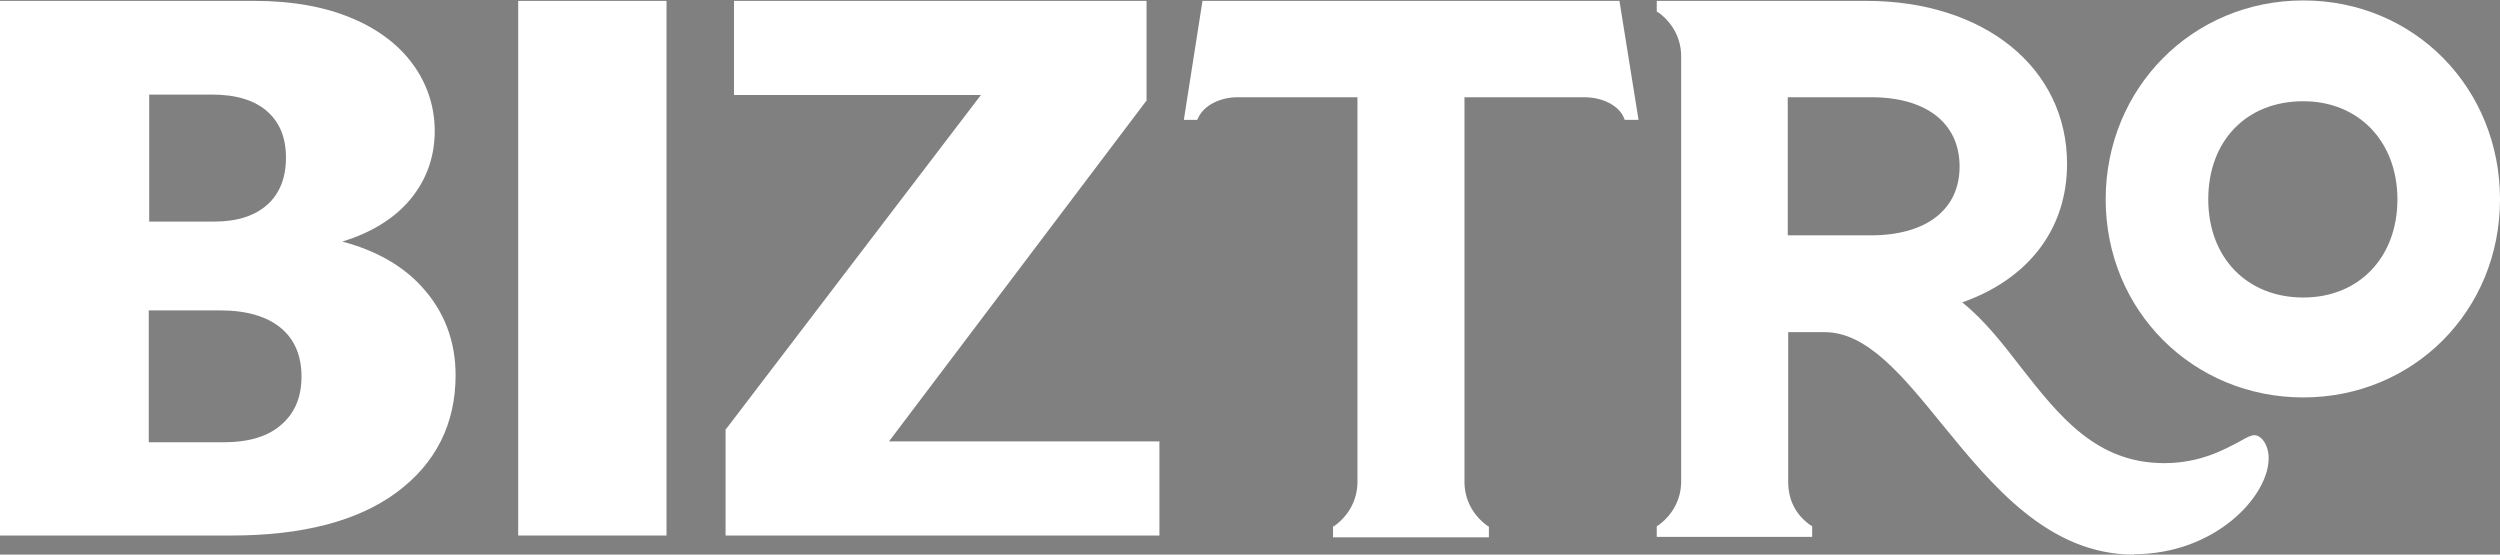
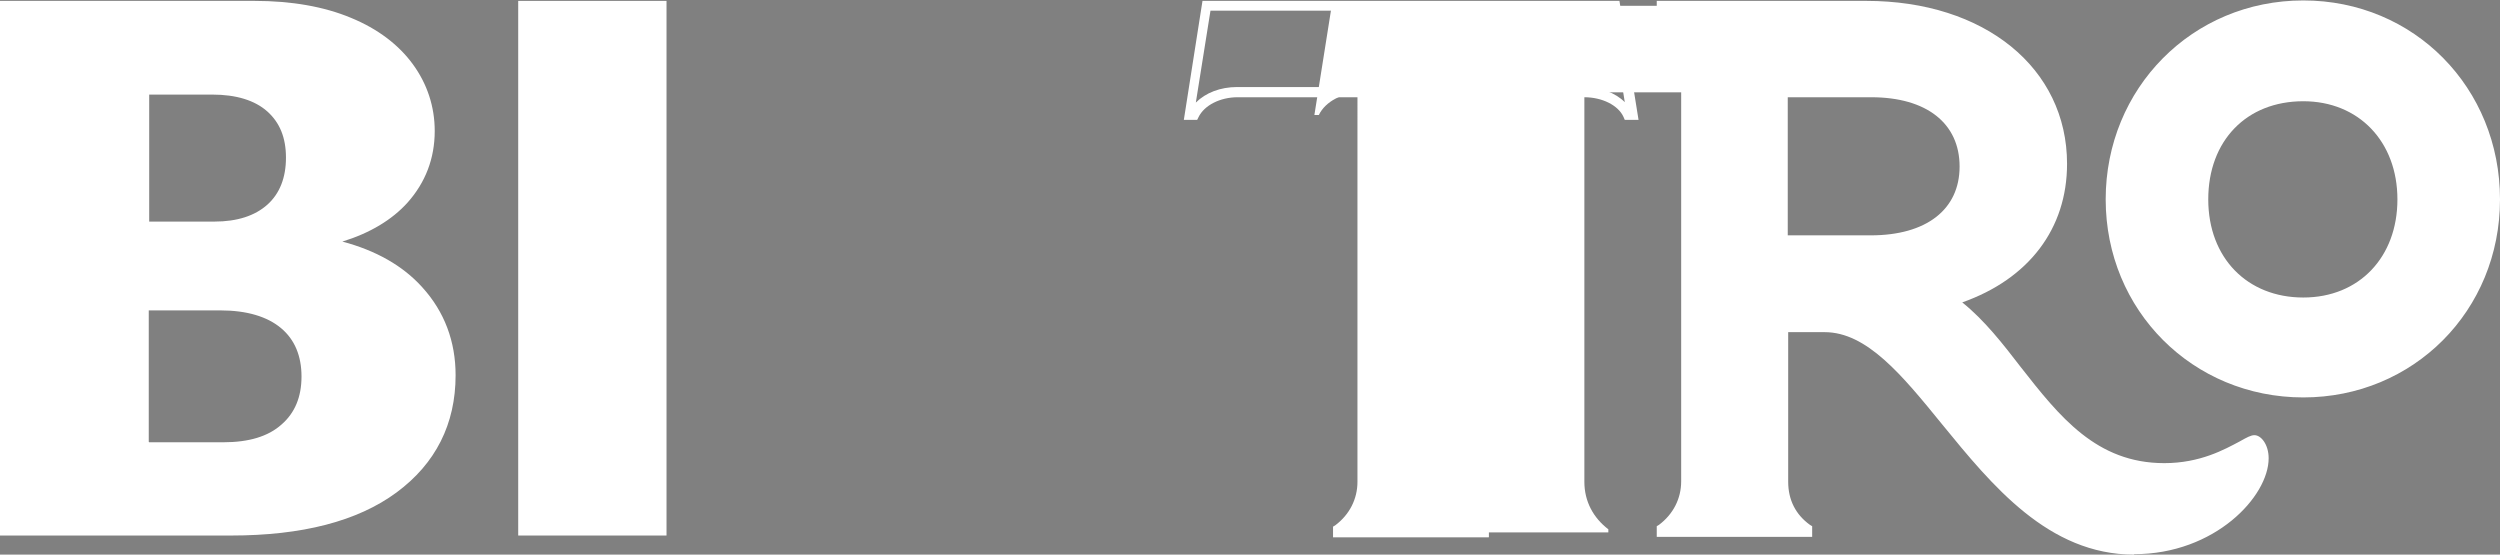
<svg xmlns="http://www.w3.org/2000/svg" viewBox="0 0 56.3 12.49">
  <rect x="0" y="0" width="56.3" height="12.49" fill="#808080" stroke="none" />
  <defs>
    <style> .cls-1 { fill: #fff; } .cls-2 { fill: none; stroke: #14242e; stroke-miterlimit: 10; stroke-width: .18px; } .cls-3 { clip-path: url(#clippath); } </style>
    <clipPath id="clippath">
      <rect class="cls-2" x="-889.49" y="1344.24" width="165.97" height="77.23" />
    </clipPath>
  </defs>
  <g id="Capa_1" data-name="Capa 1">
    <g>
      <g class="cls-3">
        <path class="cls-2" d="M-8172.13,1357.59H4705.37M-8173.46,1362.3H4704.04M-8173.46,1372.87H4704.04M-8173.46,1384.5H4704.04M-8172.79,1392.84H4704.71M-8172.79,1404.74H4704.71M-874.84-5448.37V7429.14M-738.66-5425.65V7451.85M-758.32-5426.98V7450.52M-861.41-5424.98V7452.52M-846.28-5424.98V7452.52M-772.67-5422.31V7455.19" />
      </g>
-       <rect class="cls-2" x="-889.49" y="1344.24" width="165.97" height="77.23" />
    </g>
  </g>
  <g id="Capa_2" data-name="Capa 2">
    <g>
      <g>
        <path class="cls-1" d="M.08,11.98V.09h5.65c.83,0,1.55.13,2.14.38s1.05.59,1.37,1.03c.32.43.48.92.48,1.45,0,.6-.2,1.12-.59,1.56-.39.44-.97.75-1.73.94.88.18,1.56.54,2.05,1.08.49.54.73,1.18.73,1.93,0,1.08-.43,1.94-1.3,2.58-.87.64-2.1.96-3.69.96H.08ZM4.78,2.04h-1.5v3.02h1.55c.53,0,.95-.13,1.24-.4.29-.27.44-.64.44-1.12s-.15-.83-.44-1.1-.73-.4-1.29-.4ZM4.96,6.91h-1.68v3.12h1.75c.59,0,1.04-.14,1.36-.42.32-.28.48-.66.48-1.13s-.16-.87-.48-1.15c-.32-.28-.79-.42-1.42-.42Z" />
        <path class="cls-1" d="M5.2,12.06H0V.02h5.73c.84,0,1.57.13,2.17.38.61.25,1.08.61,1.4,1.05.32.44.49.95.49,1.5,0,.62-.21,1.16-.61,1.61-.35.39-.85.69-1.47.88.75.2,1.36.54,1.8,1.03.5.55.75,1.22.75,1.98,0,1.1-.45,1.99-1.33,2.64-.88.65-2.13.97-3.73.97ZM.15,11.91h5.04c1.57,0,2.79-.32,3.64-.94.84-.62,1.27-1.47,1.27-2.51,0-.72-.24-1.35-.71-1.87-.48-.52-1.15-.88-2.01-1.05l-.33-.07.33-.08c.74-.18,1.3-.49,1.69-.92.38-.42.57-.93.57-1.51,0-.51-.15-.99-.46-1.41-.31-.42-.76-.76-1.33-1-.58-.25-1.29-.37-2.11-.37H.15v11.74ZM5.03,10.11h-1.83v-3.27h1.76c.64,0,1.13.15,1.47.44.34.29.51.7.51,1.21s-.17.9-.5,1.19c-.33.29-.8.44-1.41.44ZM3.36,9.96h1.67c.57,0,1.01-.13,1.31-.4.3-.26.45-.62.45-1.08s-.15-.83-.46-1.09c-.31-.26-.77-.4-1.37-.4h-1.61v2.96ZM4.83,5.14h-1.63V1.97h1.58c.58,0,1.04.14,1.34.42.31.28.47.67.47,1.16s-.16.89-.47,1.17c-.31.28-.74.42-1.29.42ZM3.36,4.99h1.47c.51,0,.91-.13,1.19-.38.28-.25.42-.61.42-1.06s-.14-.79-.42-1.04c-.28-.25-.7-.38-1.24-.38h-1.42v2.86Z" />
      </g>
      <g>
        <path class="cls-1" d="M11.75,11.98V.09h3.18v11.89h-3.18Z" />
        <path class="cls-1" d="M15.01,12.06h-3.34V.02h3.34v12.04ZM11.83,11.91h3.03V.17h-3.03v11.74Z" />
      </g>
      <g>
-         <path class="cls-1" d="M16.42,11.98v-2.28l5.82-7.64h-5.64V.09h9.14v2.15l-5.87,7.77h6.17v1.97h-9.62Z" />
-         <path class="cls-1" d="M26.12,12.06h-9.78v-2.39l.02-.02,5.73-7.51h-5.56V.02h9.29v2.25l-.02.02-5.78,7.65h6.09v2.12ZM16.5,11.91h9.47v-1.81h-6.25l.09-.12,5.85-7.75V.17h-8.98v1.81h5.71l-5.9,7.74v2.18Z" />
-       </g>
+         </g>
      <g>
-         <path class="cls-1" d="M30.14,11.92c.34-.25.54-.63.54-1.07V2.08h-2.81c-.44,0-.83.2-.98.51h-.1l.39-2.46h9.19l.39,2.46h-.1c-.14-.3-.54-.51-.98-.51h-2.81v8.77c0,.44.2.81.54,1.07v.07h-3.27v-.07Z" />
+         <path class="cls-1" d="M30.14,11.92c.34-.25.54-.63.54-1.07V2.08c-.44,0-.83.2-.98.51h-.1l.39-2.46h9.19l.39,2.46h-.1c-.14-.3-.54-.51-.98-.51h-2.81v8.77c0,.44.2.81.54,1.07v.07h-3.27v-.07Z" />
        <path class="cls-1" d="M33.52,12.1h-3.5v-.24l.05-.03c.32-.24.5-.59.5-.98V2.19h-2.7c-.39,0-.75.18-.88.45l-.03.06h-.3L27.08.02h9.39l.43,2.68h-.31l-.03-.07c-.12-.26-.48-.44-.88-.44h-2.7v8.66c0,.39.18.74.5.98l.05.03v.24ZM30.37,11.87h2.81c-.28-.27-.43-.63-.43-1.02V1.96h2.92c.37,0,.71.13.92.34l-.33-2.06h-9l-.33,2.07c.22-.22.55-.35.93-.35h2.92v8.88c0,.39-.15.75-.43,1.02Z" />
      </g>
      <g>
        <path class="cls-1" d="M40.69,11.92v.07h-3.27v-.07c.34-.25.54-.63.54-1.07V1.27c0-.44-.2-.81-.54-1.07v-.07h4.61c2.61,0,4.4,1.44,4.4,3.56,0,1.52-.95,2.61-2.49,3.08,1.61,1.17,2.35,3.78,4.79,3.78,1.17,0,1.85-.63,2.03-.63.07,0,.2.14.2.41,0,.75-1.08,2.05-2.91,2.05-3.4,0-4.72-5.01-6.98-5.01h-.93v3.49c0,.44.19.81.54,1.07ZM42.13,5.41c1.32,0,2.12-.63,2.12-1.66s-.8-1.68-2.1-1.68h-2v3.34h1.98Z" />
        <path class="cls-1" d="M48.06,12.49c-1.93,0-3.2-1.56-4.32-2.93-.91-1.12-1.7-2.08-2.65-2.08h-.82v3.37c0,.41.17.74.49.97l.05.03v.24h-3.5v-.24l.05-.03c.32-.24.5-.59.5-.98V1.27c0-.39-.18-.74-.5-.98l-.05-.03V.02h4.72c2.66,0,4.52,1.51,4.52,3.67,0,1.46-.86,2.59-2.36,3.12.5.4.92.94,1.32,1.46.87,1.11,1.7,2.16,3.23,2.16.81,0,1.36-.31,1.7-.49.16-.09.25-.14.33-.14.15,0,.32.21.32.52,0,.86-1.21,2.16-3.03,2.16ZM40.04,7.25h1.04c1.06,0,1.92,1.05,2.83,2.16,1.09,1.34,2.33,2.85,4.15,2.85s2.8-1.28,2.8-1.94c0-.21-.09-.29-.11-.29-.01,0-.12.06-.21.11-.33.18-.94.52-1.81.52-1.65,0-2.54-1.14-3.41-2.25-.46-.59-.9-1.15-1.45-1.55l-.18-.13.22-.07c1.53-.47,2.41-1.55,2.41-2.97,0-2.06-1.72-3.44-4.29-3.44h-4.38c.28.27.43.63.43,1.02v9.58c0,.39-.15.75-.43,1.02h2.81c-.28-.26-.42-.61-.42-1.02v-3.6ZM42.13,5.53h-2.09V1.96h2.11c1.36,0,2.21.69,2.21,1.79s-.85,1.77-2.23,1.77ZM40.26,5.3h1.87c1.25,0,2-.58,2-1.55s-.74-1.56-1.99-1.56h-1.88v3.11Z" />
      </g>
      <g>
        <path class="cls-1" d="M47.53,4.48c0-2.46,1.91-4.37,4.33-4.37s4.32,1.91,4.32,4.37-1.91,4.35-4.32,4.35-4.33-1.91-4.33-4.35ZM51.87,6.8c1.32,0,2.23-.96,2.23-2.32s-.91-2.32-2.23-2.32-2.25.95-2.25,2.32.91,2.32,2.25,2.32Z" />
        <path class="cls-1" d="M51.87,8.95c-2.49,0-4.45-1.96-4.45-4.46s1.95-4.48,4.45-4.48,4.43,1.97,4.43,4.48-1.95,4.46-4.43,4.46ZM51.87.23c-2.37,0-4.22,1.87-4.22,4.26s1.85,4.24,4.22,4.24,4.2-1.86,4.2-4.24S54.23.23,51.87.23ZM51.87,6.92c-1.39,0-2.37-1-2.37-2.43s.97-2.43,2.37-2.43,2.35,1,2.35,2.43-.97,2.43-2.35,2.43ZM51.87,2.28c-1.28,0-2.14.89-2.14,2.21s.88,2.21,2.14,2.21,2.12-.91,2.12-2.21-.87-2.21-2.12-2.21Z" />
      </g>
    </g>
  </g>
</svg>